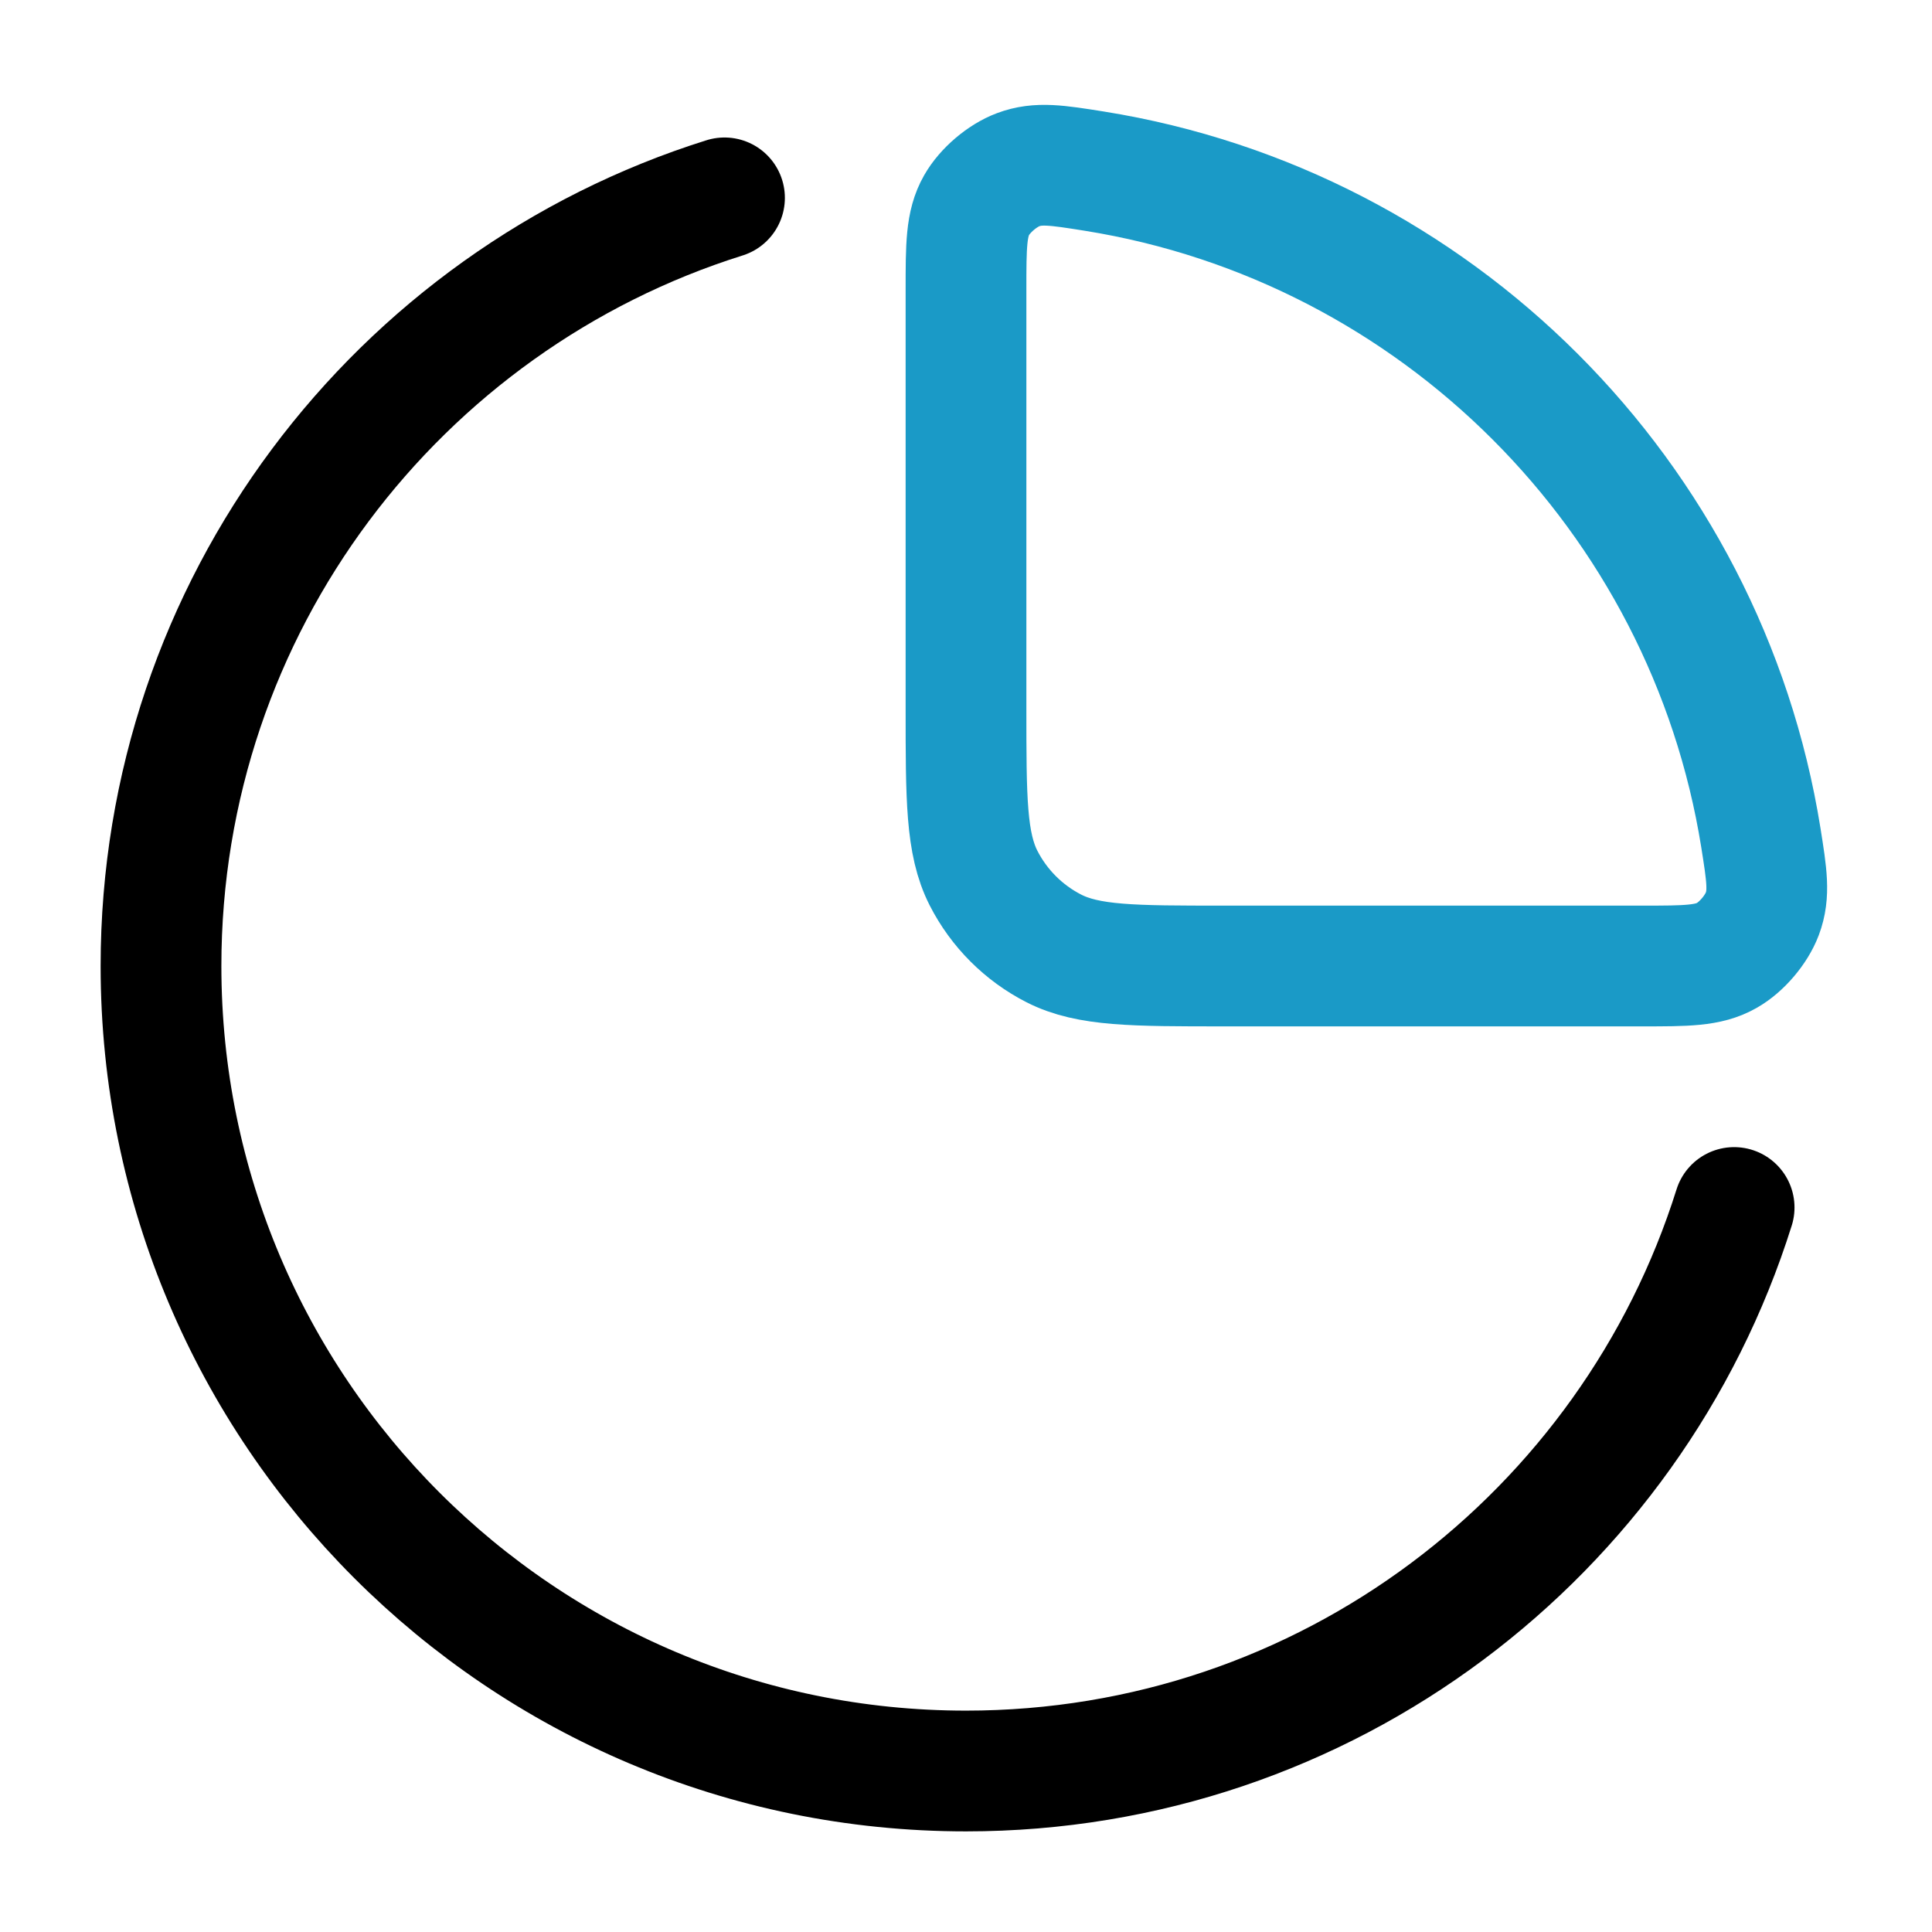
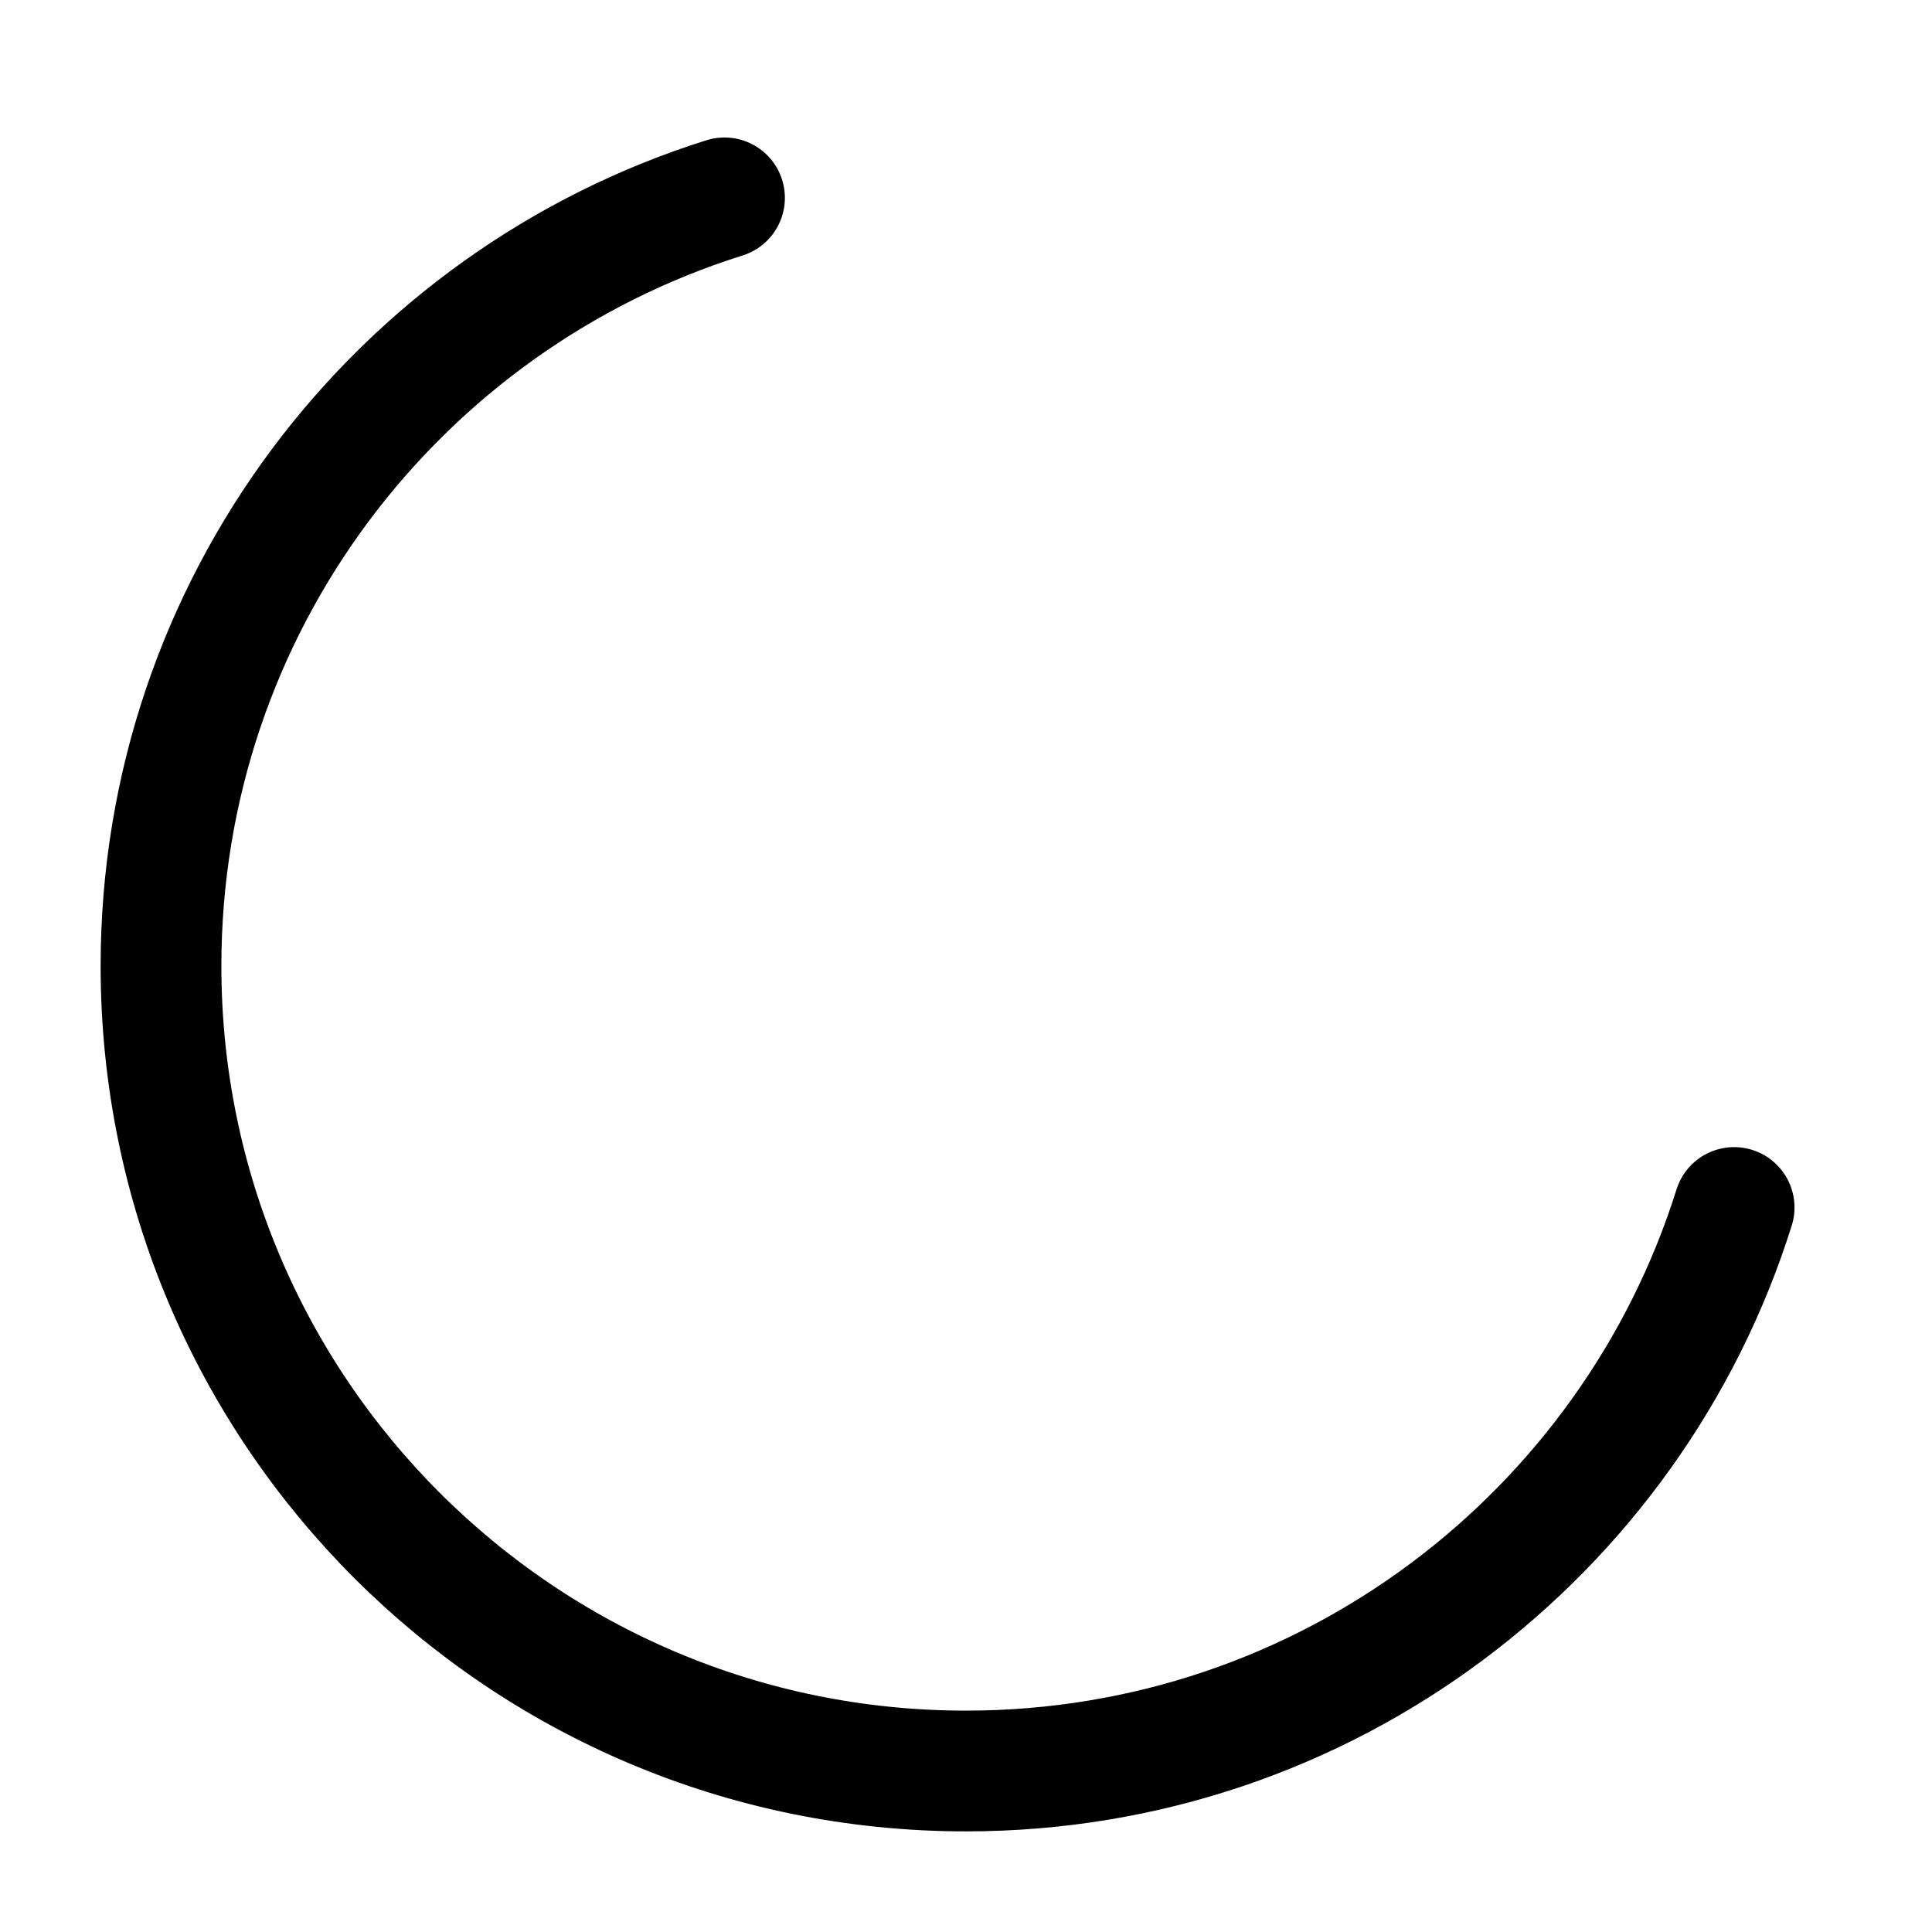
<svg xmlns="http://www.w3.org/2000/svg" viewBox="0 0 24 24" fill="none">
  <style> path:not(:target) { } g:target path { display: inline; } </style>
  <g id="icon">
-     <path d="M21.874 10.406C21.194 6.16 17.84 2.806 13.594 2.126C13.129 2.052 12.896 2.015 12.648 2.108C12.45 2.182 12.236 2.365 12.132 2.548C12 2.779 12 3.052 12 3.6V8.8C12 9.92 12 10.48 12.218 10.908C12.41 11.284 12.716 11.59 13.092 11.782C13.52 12 14.08 12 15.2 12H20.4C20.948 12 21.221 12 21.452 11.868C21.635 11.764 21.817 11.55 21.892 11.352C21.985 11.104 21.948 10.871 21.874 10.406Z" stroke="#1a9ac7" stroke-width="1.5" stroke-linecap="round" stroke-linejoin="round" />
    <path id="accent" d="M9 2.458C4.943 3.732 2 7.523 2 12C2 17.523 6.477 22 12 22C16.478 22 20.268 19.057 21.542 15" stroke="black" stroke-width="1.5" stroke-linecap="round" stroke-linejoin="round" />
  </g>
</svg>